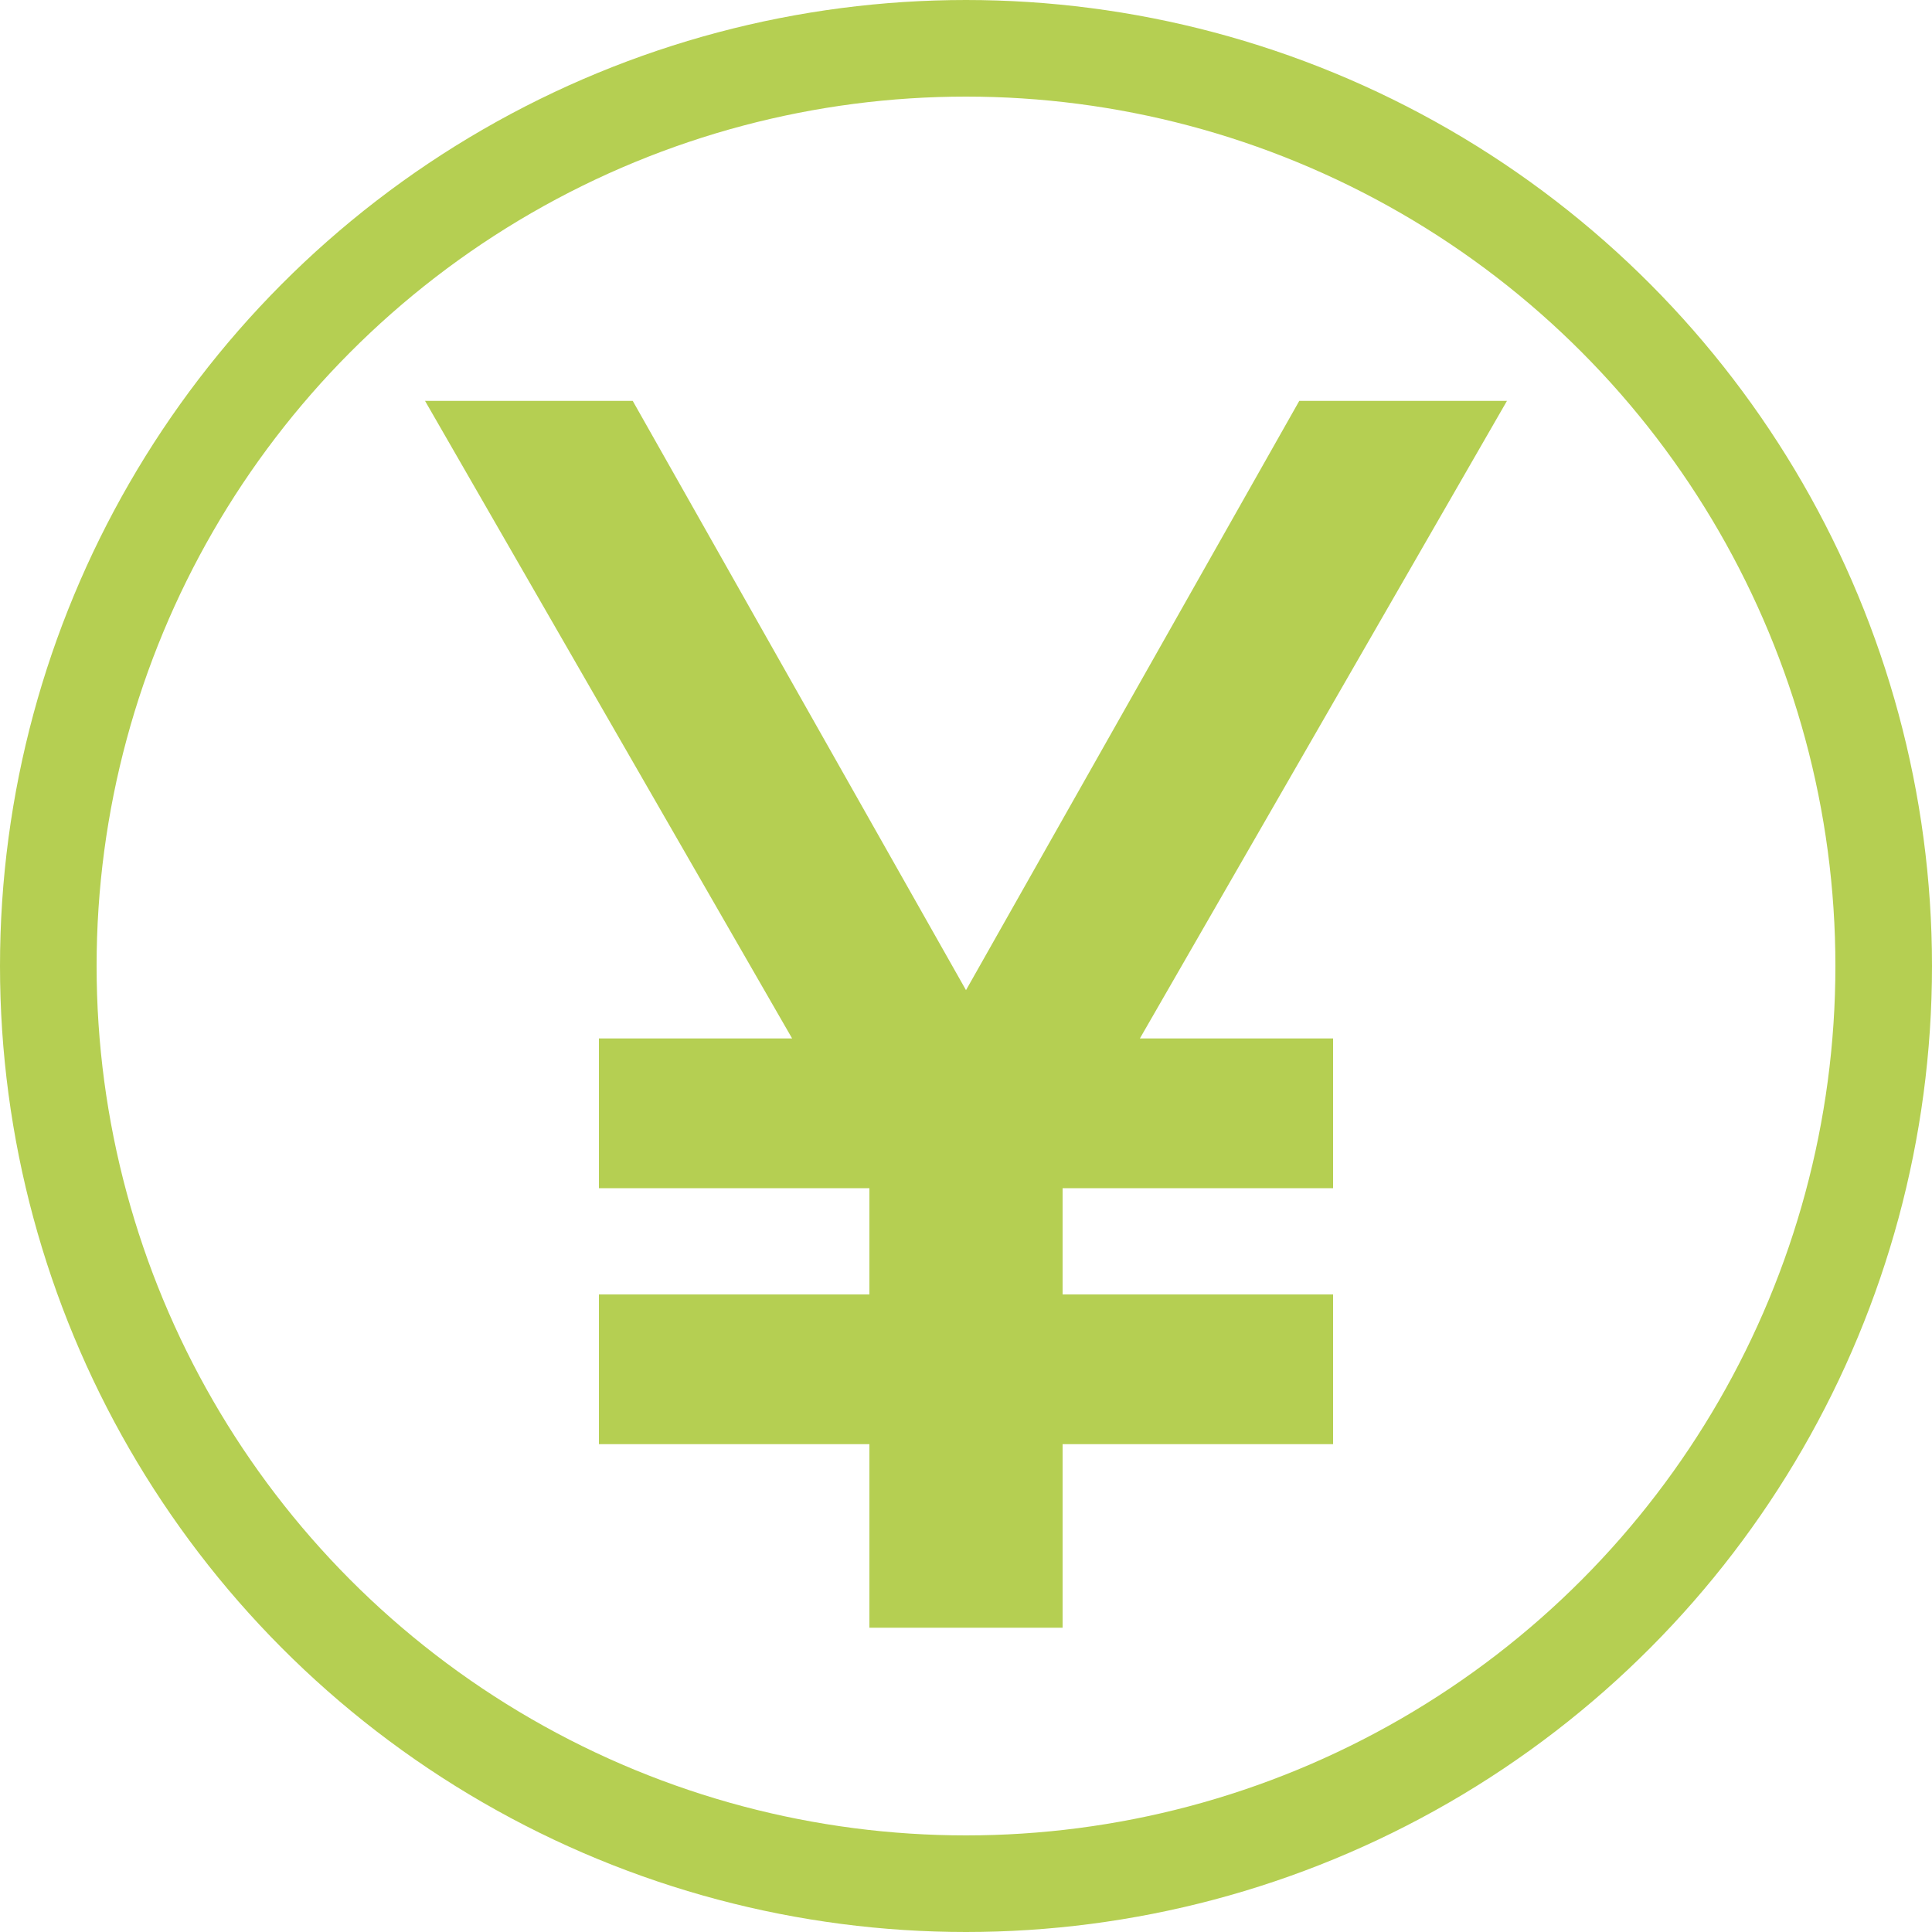
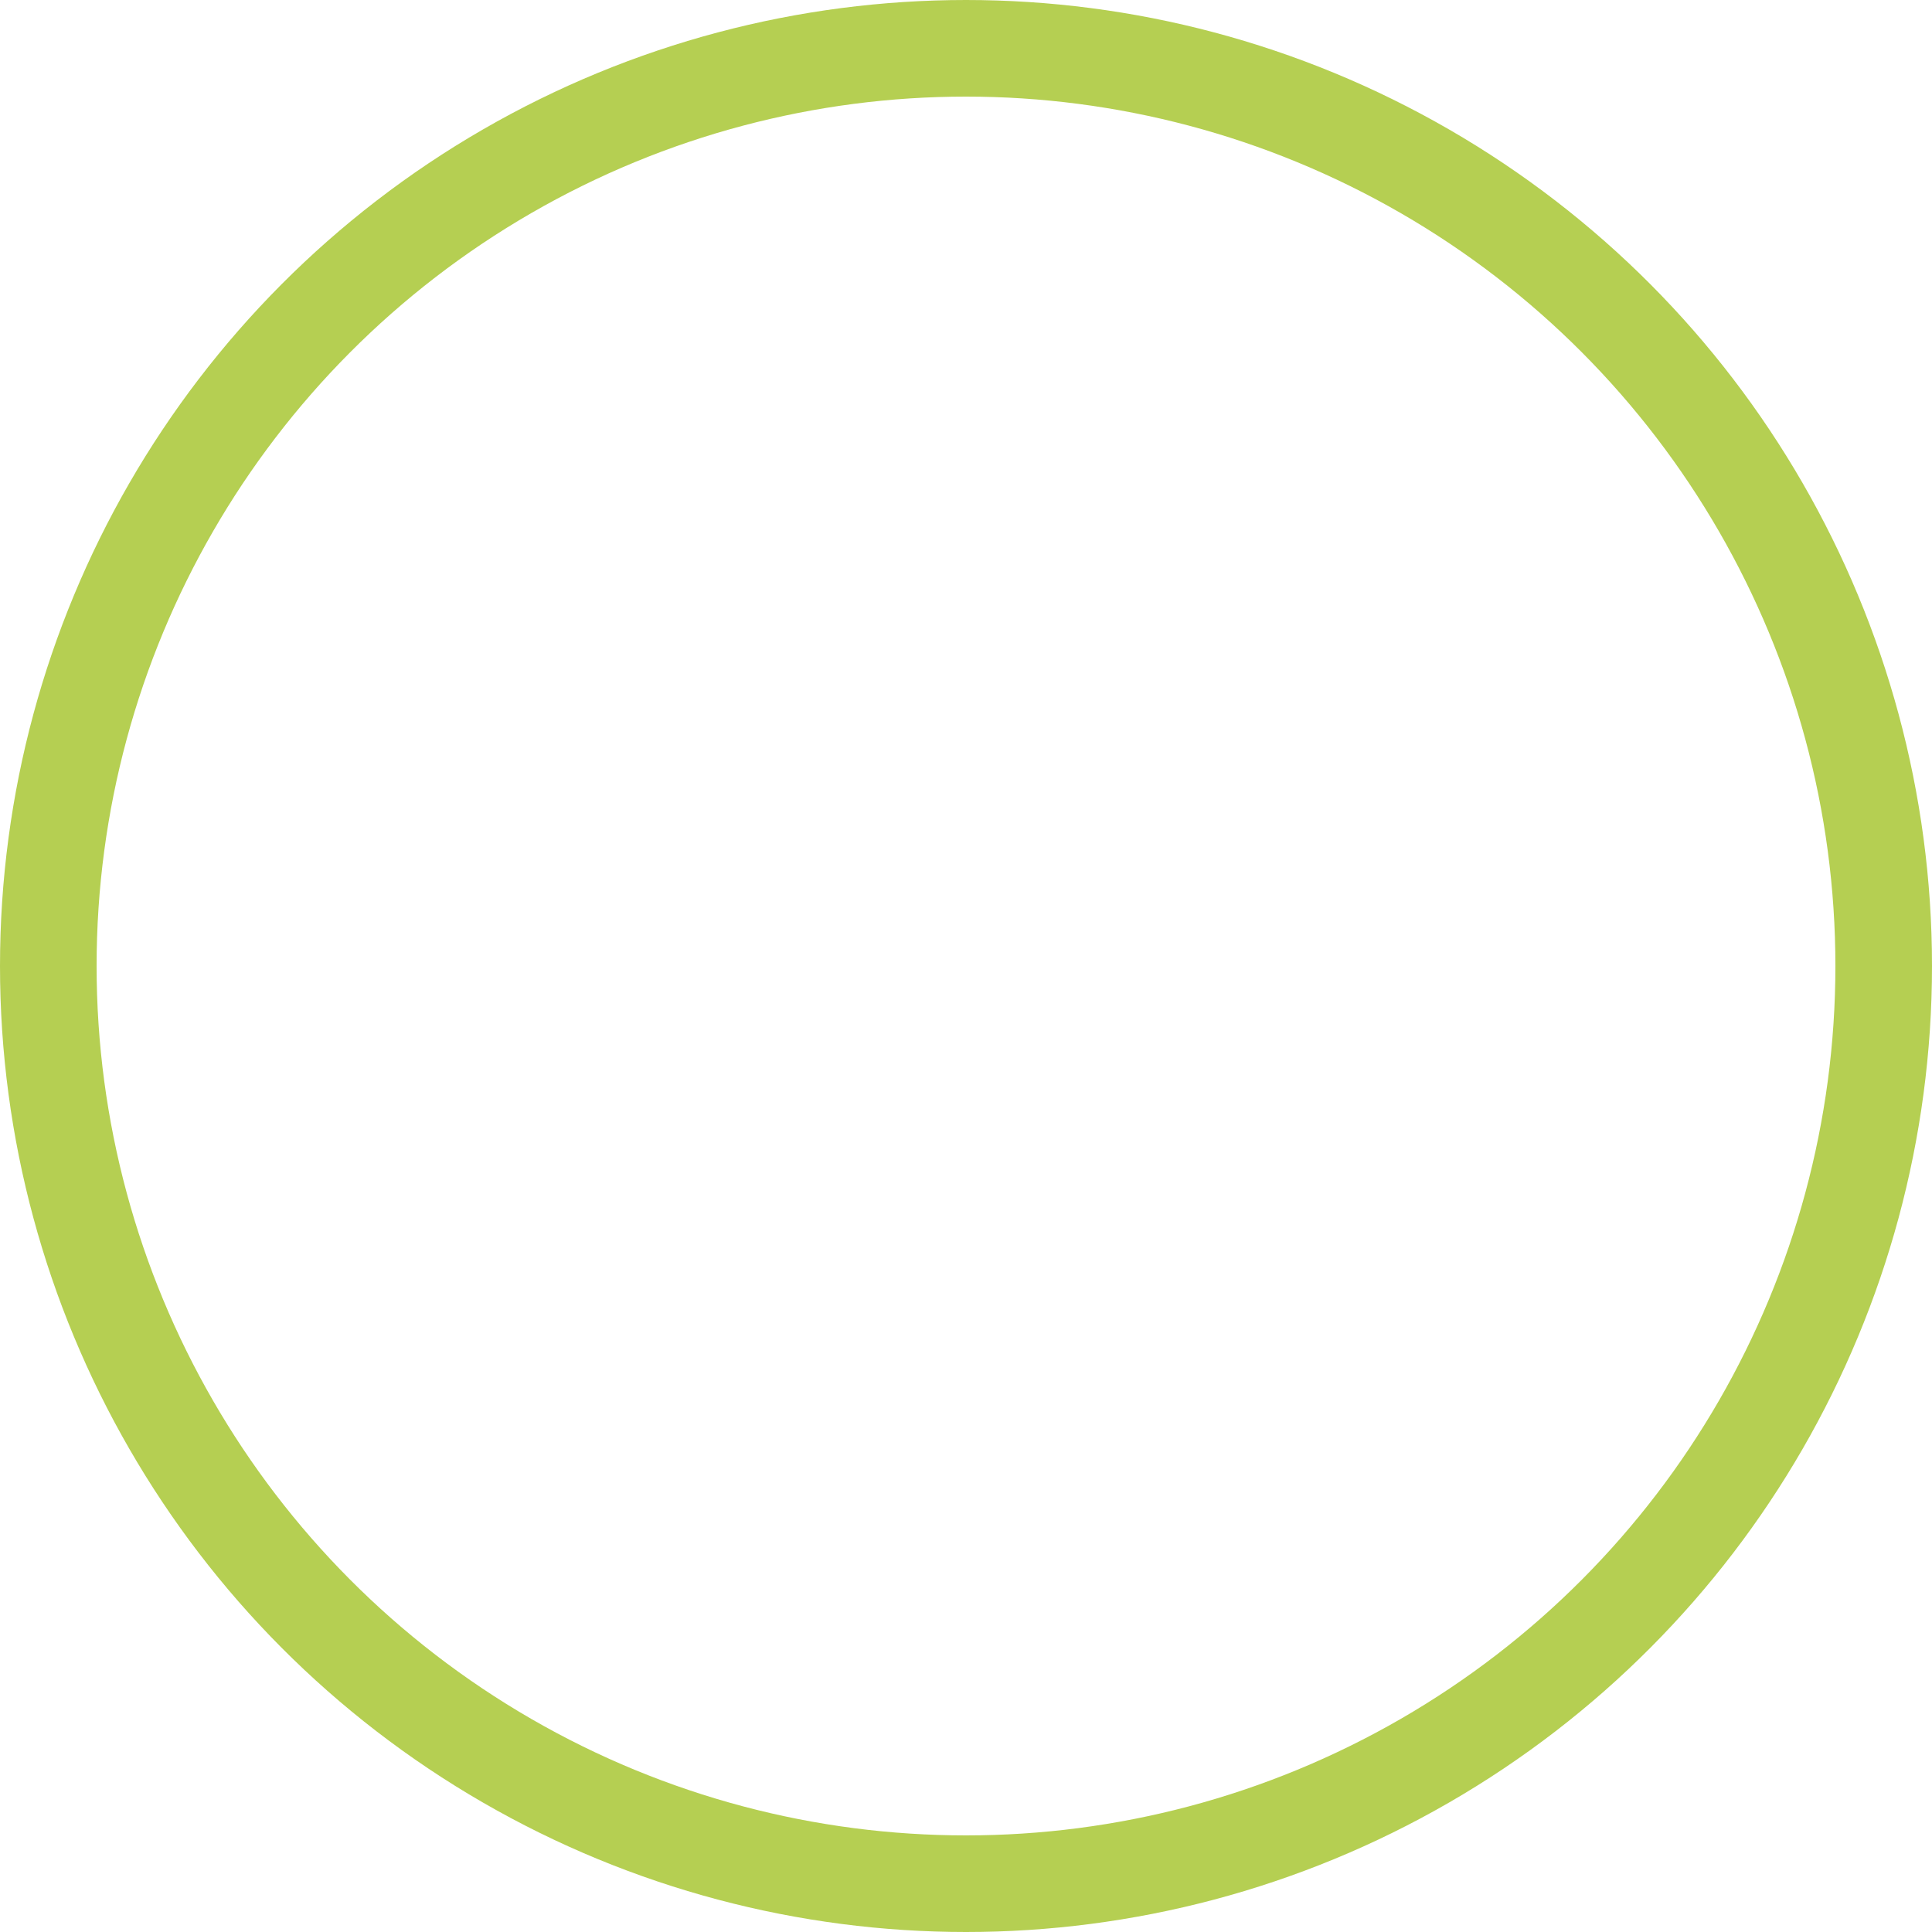
<svg xmlns="http://www.w3.org/2000/svg" enable-background="new 0 0 40 40" viewBox="0 0 40 40">
  <circle cx="20" cy="20" fill="none" r="19" stroke="#b5cf52" stroke-miterlimit="10" stroke-width="2" />
-   <path d="m26.9 8.3h4.3l-7.6 13.2h4v3.1h-5.6v2.2h5.6v3.1h-5.6v3.8h-4v-3.8h-5.6v-3.1h5.6v-2.2h-5.6v-3.1h4l-7.6-13.2h4.3l6.9 12.2z" fill="#b5cf52" />
</svg>